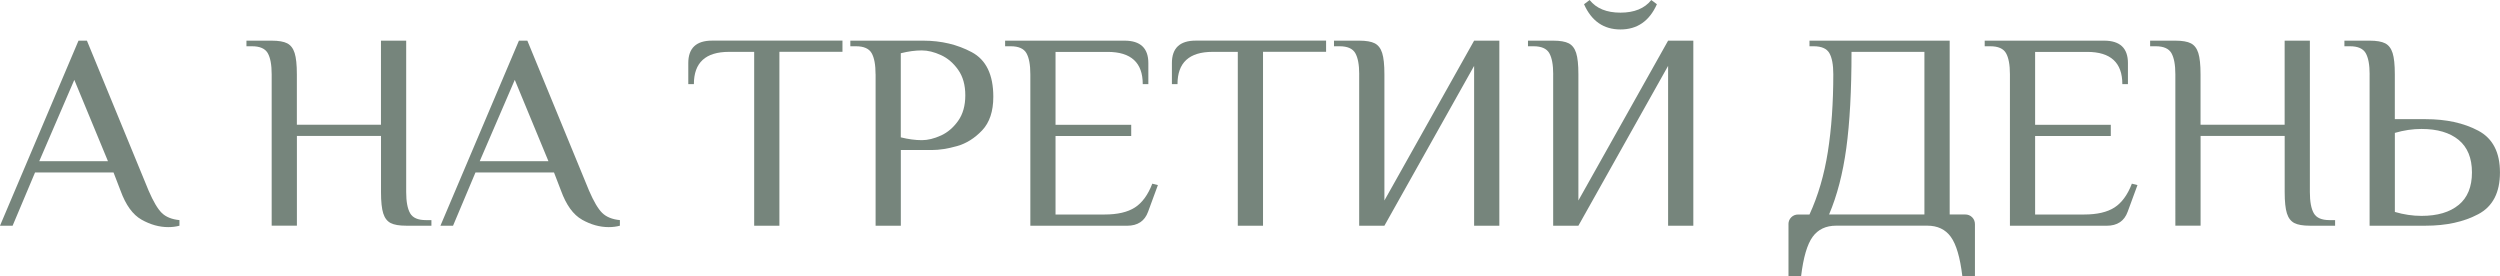
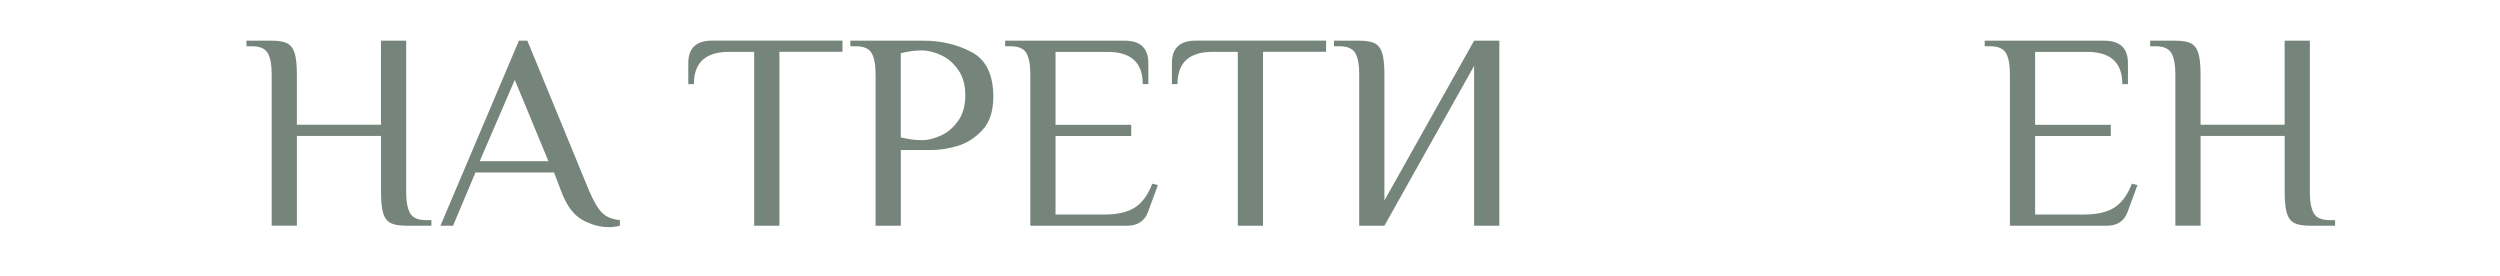
<svg xmlns="http://www.w3.org/2000/svg" id="Layer_2" data-name="Layer 2" viewBox="0 0 673.88 74.44">
  <defs>
    <style> .cls-1 { fill: #76857c; } </style>
  </defs>
  <g id="Layer_1-2" data-name="Layer 1">
    <g>
-       <path class="cls-1" d="M38.16,59.21c-2.37-1.33-4.26-3.94-5.67-7.82l-1.89-4.91H9.45l-6.05,14.36H0L21.16,10.96h2.27l16.63,40.43c1.26,2.92,2.44,4.92,3.55,6.01,1.11,1.08,2.69,1.73,4.76,1.93v1.51c-.91,.25-1.92,.38-3.02,.38-2.42,0-4.81-.67-7.18-2Zm-27.58-15.76H29.1l-9.07-21.92-9.45,21.92Z" />
      <path class="cls-1" d="M73.23,20.03c0-2.57-.35-4.47-1.06-5.71-.71-1.23-2.12-1.85-4.23-1.85h-1.51v-1.51h6.8c1.86,0,3.26,.24,4.19,.72,.93,.48,1.6,1.35,2,2.61,.4,1.26,.6,3.17,.6,5.74v13.6h22.67V10.96h6.8V51.77c0,2.57,.35,4.47,1.06,5.71,.71,1.24,2.12,1.85,4.23,1.85h1.51v1.51h-6.8c-1.86,0-3.26-.24-4.19-.72-.93-.48-1.6-1.35-2-2.61-.4-1.26-.6-3.17-.6-5.74v-15.12h-22.67v24.18h-6.8V20.03Z" />
      <path class="cls-1" d="M156.89,59.21c-2.37-1.33-4.26-3.94-5.67-7.82l-1.89-4.91h-21.16l-6.05,14.36h-3.4l21.16-49.88h2.27l16.63,40.43c1.26,2.92,2.44,4.92,3.55,6.01,1.11,1.08,2.69,1.73,4.76,1.93v1.51c-.91,.25-1.92,.38-3.02,.38-2.42,0-4.81-.67-7.18-2Zm-27.58-15.76h18.52l-9.07-21.92-9.45,21.92Z" />
      <path class="cls-1" d="M203.29,13.98h-6.8c-6.3,0-9.45,2.9-9.45,8.69h-1.51v-5.67c0-4.03,2.14-6.05,6.42-6.05h35.14v3.02h-17V60.84h-6.8V13.98Z" />
      <path class="cls-1" d="M236.01,20.03c0-2.57-.35-4.47-1.06-5.71-.71-1.23-2.12-1.85-4.23-1.85h-1.51v-1.51h19.65c4.84,0,9.19,1.03,13.07,3.1,3.88,2.07,5.82,6.07,5.82,12.02,0,3.93-1.01,6.95-3.02,9.07-2.02,2.12-4.27,3.53-6.76,4.23-2.49,.71-4.77,1.06-6.84,1.06h-8.31v20.4h-6.8V20.03Zm17.61,16.51c1.81-.83,3.36-2.15,4.65-3.97,1.29-1.81,1.93-4.11,1.93-6.88s-.64-5.06-1.93-6.88c-1.28-1.81-2.83-3.14-4.65-3.97s-3.53-1.25-5.14-1.25c-1.76,0-3.65,.25-5.67,.76v22.67c2.01,.5,3.9,.76,5.67,.76,1.61,0,3.33-.42,5.14-1.25Z" />
      <path class="cls-1" d="M277.73,20.03c0-2.57-.35-4.47-1.06-5.71-.71-1.23-2.12-1.85-4.23-1.85h-1.51v-1.51h32.19c4.28,0,6.42,2.02,6.42,6.05v5.67h-1.51c0-5.79-3.15-8.69-9.45-8.69h-14.06v19.65h20.4v3.02h-20.4v21.16h13.23c3.48,0,6.2-.63,8.16-1.89,1.96-1.26,3.53-3.4,4.69-6.42l1.51,.38-2.64,7.18c-.91,2.52-2.8,3.78-5.67,3.78h-26.07V20.03Z" />
      <path class="cls-1" d="M333.65,13.98h-6.8c-6.3,0-9.45,2.9-9.45,8.69h-1.51v-5.67c0-4.03,2.14-6.05,6.42-6.05h35.14v3.02h-17V60.84h-6.8V13.98Z" />
      <path class="cls-1" d="M366.38,20.03c0-2.57-.35-4.47-1.06-5.71-.71-1.23-2.12-1.85-4.23-1.85h-1.51v-1.51h6.8c1.86,0,3.26,.24,4.19,.72,.93,.48,1.6,1.35,2,2.61,.4,1.26,.6,3.17,.6,5.74V54.04l24.18-43.08h6.8V60.84h-6.8V17.76l-24.18,43.08h-6.8V20.03Z" />
-       <path class="cls-1" d="M418.67,20.03c0-2.57-.35-4.47-1.06-5.71-.71-1.23-2.12-1.85-4.23-1.85h-1.51v-1.51h6.8c1.86,0,3.26,.24,4.19,.72,.93,.48,1.6,1.35,2,2.61,.4,1.26,.6,3.17,.6,5.74V54.04l24.18-43.08h6.8V60.84h-6.8V17.76l-24.18,43.08h-6.8V20.03Zm8.31-18.89l1.51-1.13c1.81,2.27,4.58,3.4,8.31,3.4s6.5-1.13,8.31-3.4l1.51,1.13c-2.02,4.53-5.29,6.8-9.82,6.8s-7.81-2.27-9.82-6.8Z" />
-       <path class="cls-1" d="M482.08,60.46c0-.76,.25-1.38,.76-1.89,.5-.5,1.13-.75,1.89-.75h3.02c2.32-5.04,3.97-10.67,4.95-16.89s1.47-13.19,1.47-20.9c0-2.57-.35-4.47-1.06-5.71-.71-1.23-2.12-1.85-4.23-1.85h-1.13v-1.51h37.79V57.81h4.16c.76,0,1.38,.25,1.89,.75,.5,.5,.76,1.13,.76,1.89v13.98h-3.4c-.6-5.04-1.64-8.57-3.1-10.58-1.46-2.02-3.58-3.02-6.35-3.02h-24.56c-2.77,0-4.89,1.01-6.35,3.02-1.46,2.01-2.49,5.54-3.1,10.58h-3.4v-13.98Zm36.65-2.64V13.98h-19.65c0,10.43-.47,19.07-1.4,25.92-.93,6.85-2.48,12.82-4.65,17.91h25.7Z" />
      <path class="cls-1" d="M541.78,20.03c0-2.57-.35-4.47-1.06-5.71-.71-1.23-2.12-1.85-4.23-1.85h-1.51v-1.51h32.19c4.28,0,6.42,2.02,6.42,6.05v5.67h-1.51c0-5.79-3.15-8.69-9.45-8.69h-14.06v19.65h20.4v3.02h-20.4v21.16h13.23c3.48,0,6.2-.63,8.16-1.89,1.96-1.26,3.53-3.4,4.69-6.42l1.51,.38-2.64,7.18c-.91,2.52-2.8,3.78-5.67,3.78h-26.07V20.03Z" />
      <path class="cls-1" d="M586.37,20.03c0-2.57-.35-4.47-1.06-5.71-.71-1.23-2.12-1.85-4.23-1.85h-1.51v-1.51h6.8c1.86,0,3.26,.24,4.19,.72,.93,.48,1.6,1.35,2,2.61,.4,1.26,.6,3.17,.6,5.74v13.6h22.67V10.96h6.8V51.77c0,2.57,.35,4.47,1.06,5.71,.71,1.24,2.12,1.85,4.23,1.85h1.51v1.51h-6.8c-1.86,0-3.26-.24-4.19-.72-.93-.48-1.6-1.35-2-2.61-.4-1.26-.6-3.17-.6-5.74v-15.12h-22.67v24.18h-6.8V20.03Z" />
-       <path class="cls-1" d="M638.74,20.03c0-2.57-.35-4.47-1.06-5.71-.71-1.23-2.12-1.85-4.23-1.85h-1.51v-1.51h6.8c1.86,0,3.26,.24,4.19,.72,.93,.48,1.6,1.35,2,2.61,.4,1.26,.6,3.17,.6,5.74v12.09h8.31c5.54,0,10.27,1.03,14.17,3.1,3.9,2.07,5.86,5.82,5.86,11.26s-1.95,9.2-5.86,11.26c-3.9,2.07-8.63,3.1-14.17,3.1h-15.11V20.03Zm23.99,35.22c2.39-1.96,3.59-4.89,3.59-8.77s-1.2-6.8-3.59-8.77c-2.39-1.96-5.73-2.95-10.01-2.95-2.37,0-4.76,.35-7.18,1.06v21.31c2.42,.71,4.81,1.06,7.18,1.06,4.28,0,7.62-.98,10.01-2.95Z" />
    </g>
  </g>
</svg>